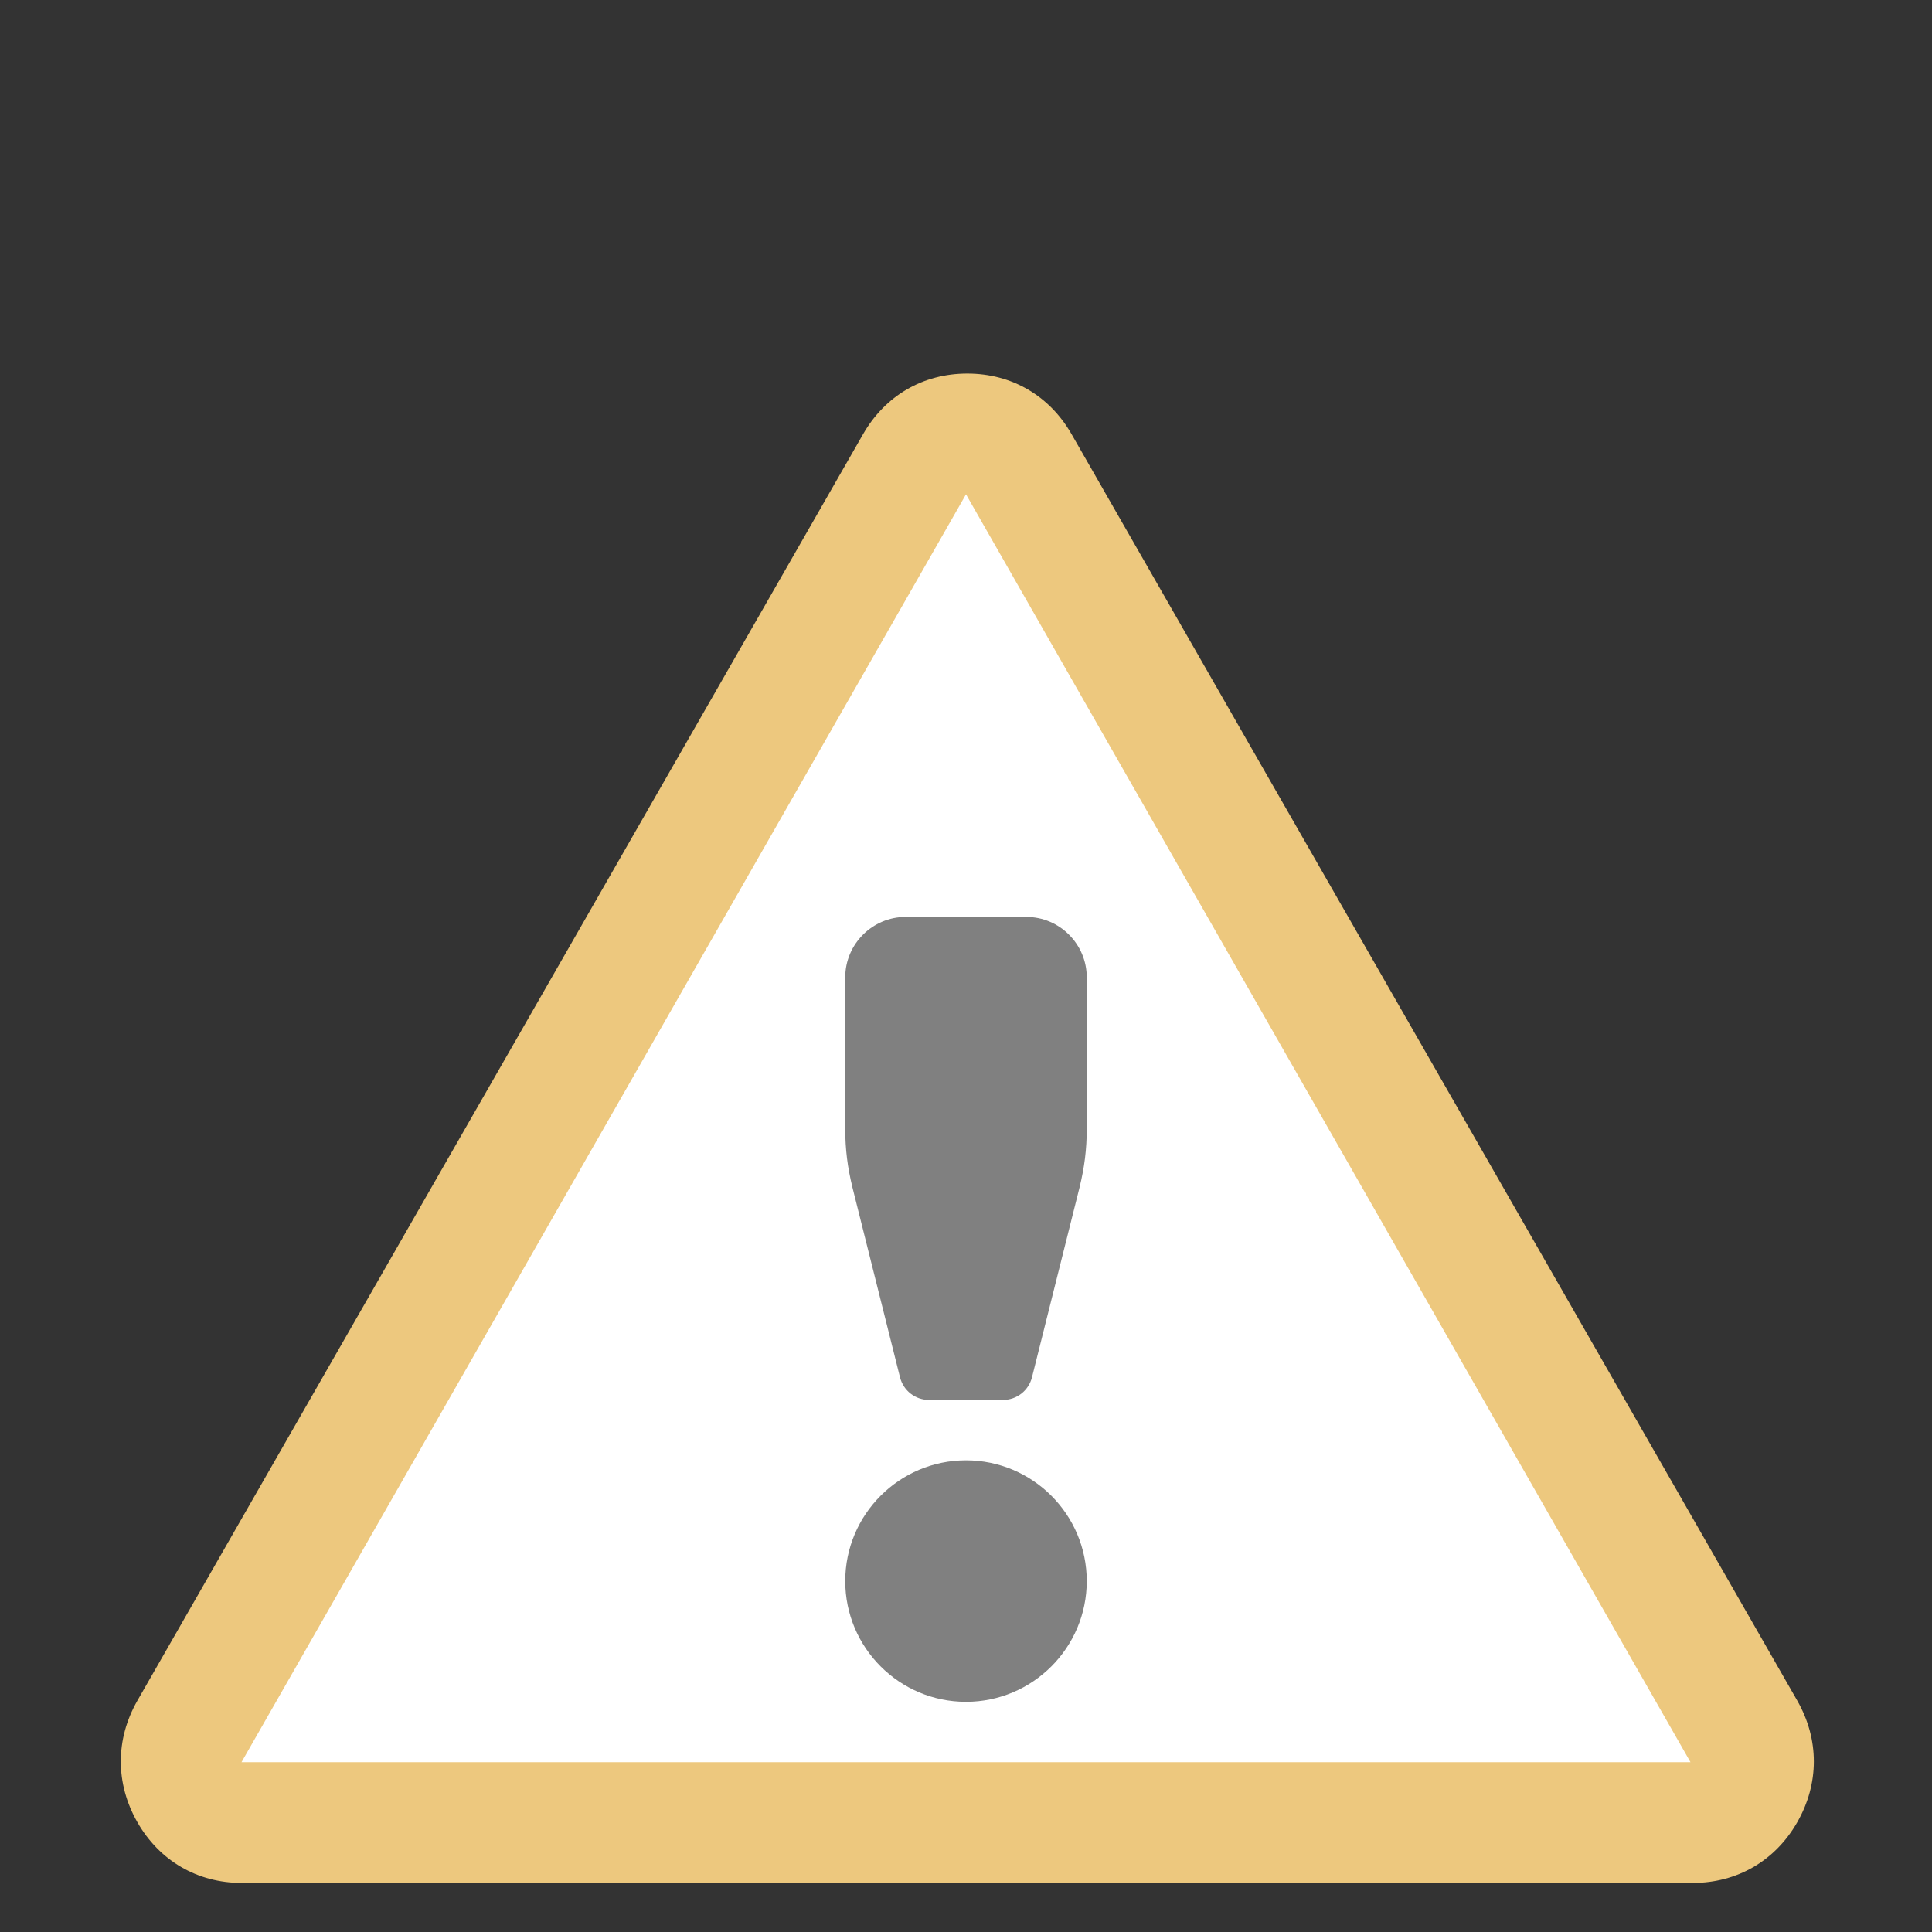
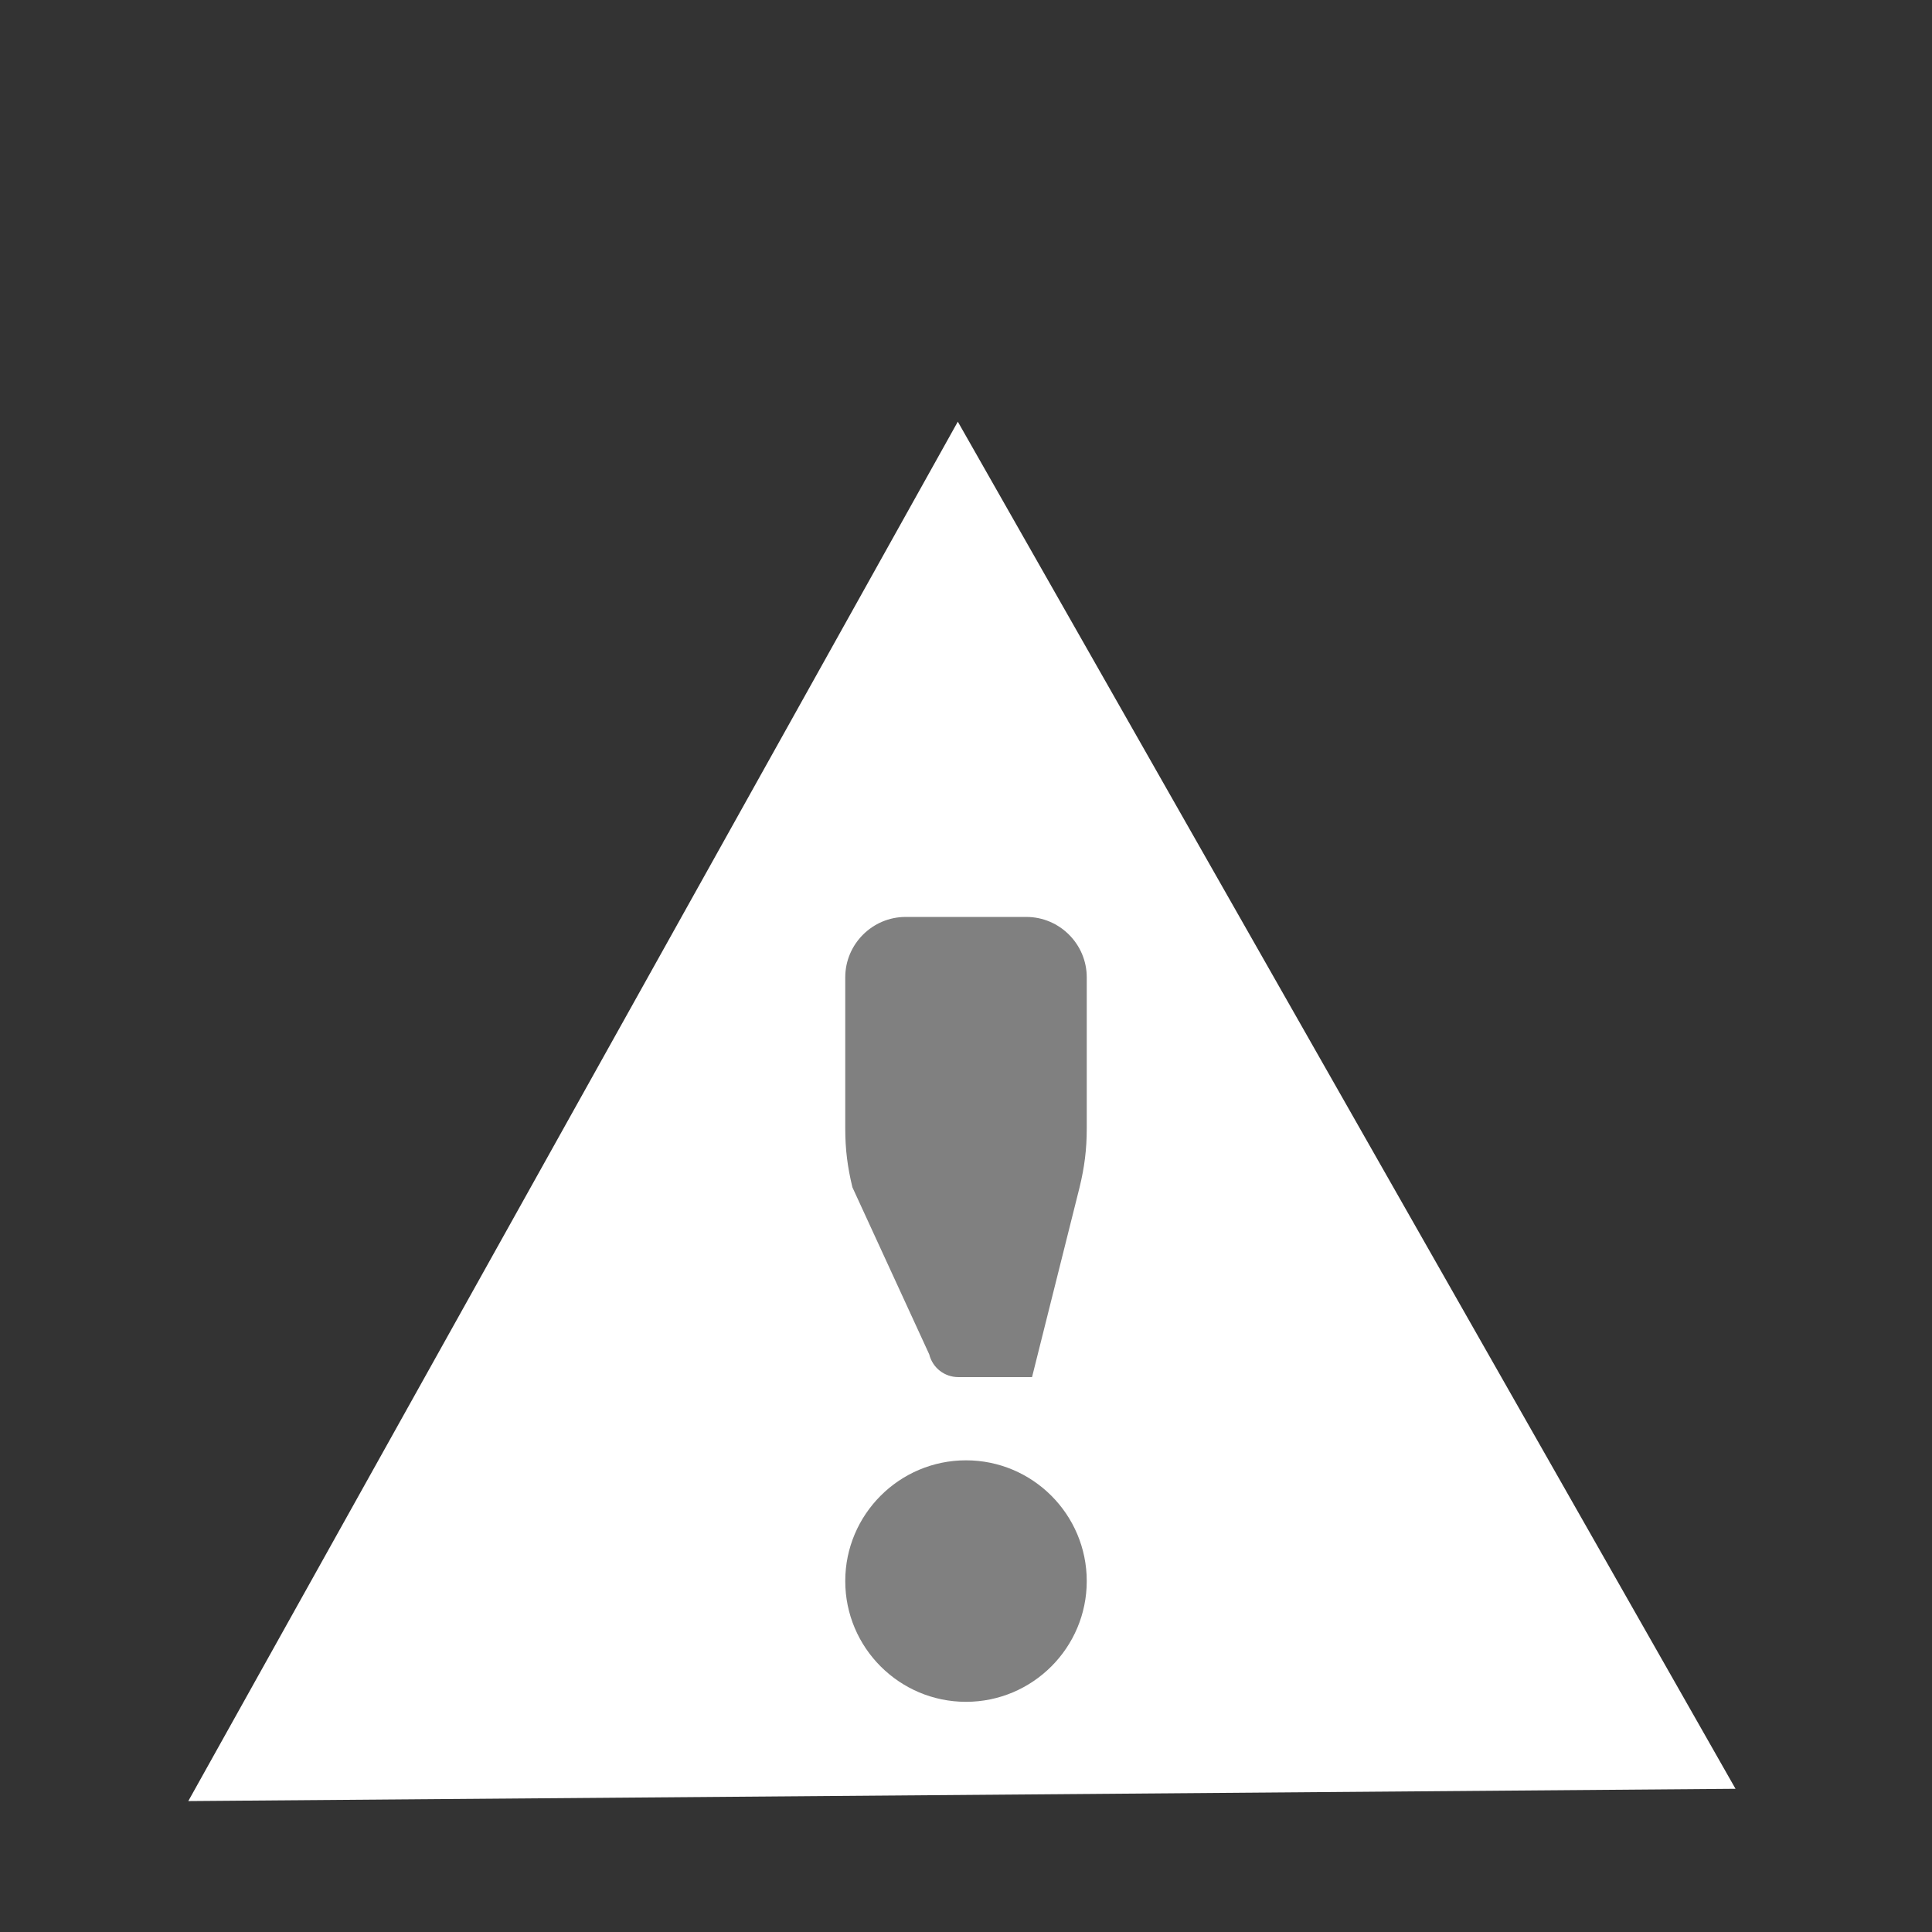
<svg xmlns="http://www.w3.org/2000/svg" xmlns:ns1="http://www.inkscape.org/namespaces/inkscape" xmlns:ns2="http://sodipodi.sourceforge.net/DTD/sodipodi-0.dtd" xml:space="preserve" width="1024px" height="1024px" shape-rendering="geometricPrecision" text-rendering="geometricPrecision" image-rendering="optimizeQuality" fill-rule="nonzero" clip-rule="evenodd" viewBox="0 0 10240 10240" id="svg2" version="1.1" ns1:version="0.92.2 (5c3e80d, 2017-08-06)" ns2:docname="Warning.svg">
  <rect x="0" y="0" width="10240" height="10240" fill="#333333" stroke="none" />
  <defs id="defs12" />
  <ns2:namedview pagecolor="#ffffff" bordercolor="#666666" borderopacity="1" objecttolerance="10" gridtolerance="10" guidetolerance="10" ns1:pageopacity="0" ns1:pageshadow="2" ns1:window-width="1920" ns1:window-height="1137" id="namedview10" showgrid="false" ns1:zoom="0.4609375" ns1:cx="-157.28814" ns1:cy="576.81191" ns1:window-x="-8" ns1:window-y="-8" ns1:window-maximized="1" ns1:current-layer="svg2" />
  <title id="title4">sign_warning icon</title>
  <desc id="desc6">sign_warning icon from the IconExperience.com O-Collection. Copyright by INCORS GmbH (www.incors.com).</desc>
  <path style="opacity:1;fill:#ffffff;fill-opacity:1;stroke:none;stroke-opacity:1" d="M 5076.61,2234.915 997.966,9546.102 9198.644,9481.017 Z" id="path4136" ns1:connector-curvature="0" />
-   <path id="curve1" d="m 5680,2302 3846,6712 c 117,205 117,439 0,644 -117,205 -319,322 -554,322 H 1281 c -234,0 -436,-117 -553,-322 -117,-205 -117,-439 0,-644 L 4574,2302 c 117,-205 318,-322 553,-322 235,0 436,117 553,322 z m -560,318 -3840,6720 h 7680 z" ns1:connector-curvature="0" style="fill:#edc87e" />
-   <path id="curve0" d="m 5120,7740 c 353,0 640,287 640,640 0,353 -287,640 -640,640 -353,0 -640,-287 -640,-640 0,-353 287,-640 640,-640 z M 4800,4860 h 640 c 176,0 320,144 320,320 v 802 c 0,110 -12,204 -38,311 l -252,1006 c -18,72 -81,121 -155,121 h -390 c -74,0 -137,-49 -155,-121 L 4518,6293 c -26,-107 -38,-201 -38,-311 v -802 c 0,-176 144,-320 320,-320 z" ns1:connector-curvature="0" style="fill:#808080" />
+   <path id="curve0" d="m 5120,7740 c 353,0 640,287 640,640 0,353 -287,640 -640,640 -353,0 -640,-287 -640,-640 0,-353 287,-640 640,-640 z M 4800,4860 h 640 c 176,0 320,144 320,320 v 802 c 0,110 -12,204 -38,311 l -252,1006 h -390 c -74,0 -137,-49 -155,-121 L 4518,6293 c -26,-107 -38,-201 -38,-311 v -802 c 0,-176 144,-320 320,-320 z" ns1:connector-curvature="0" style="fill:#808080" />
</svg>